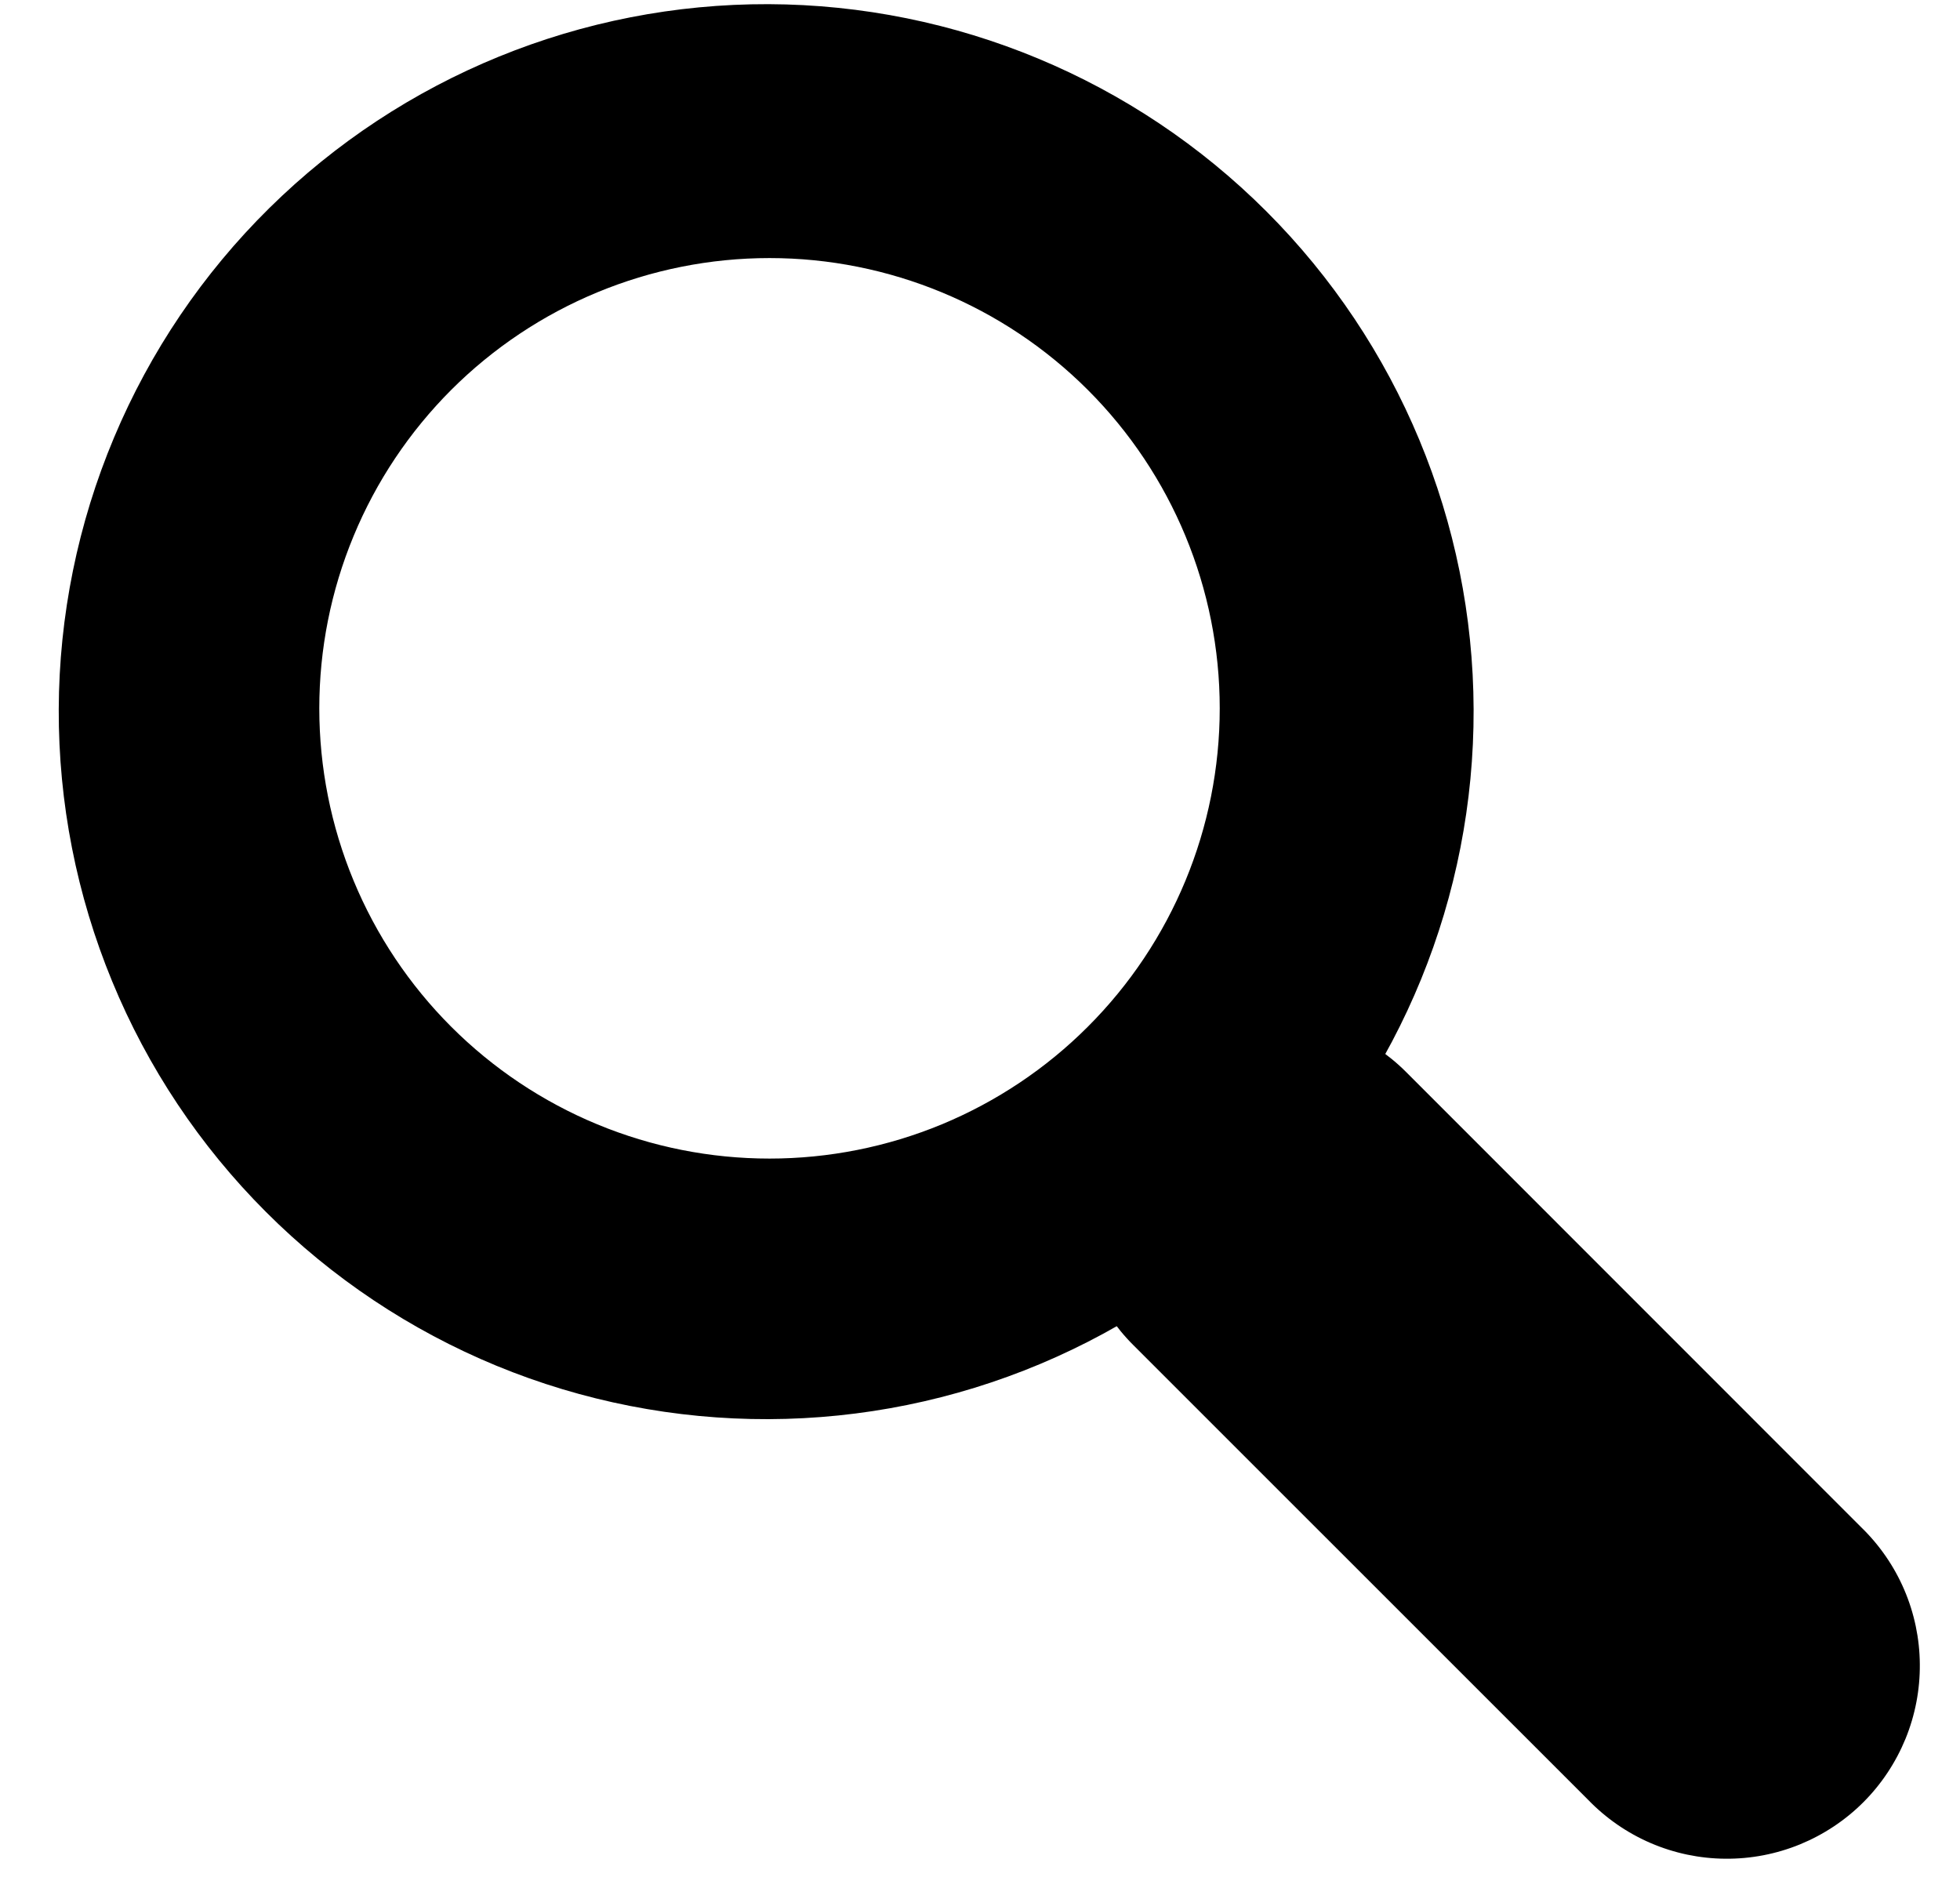
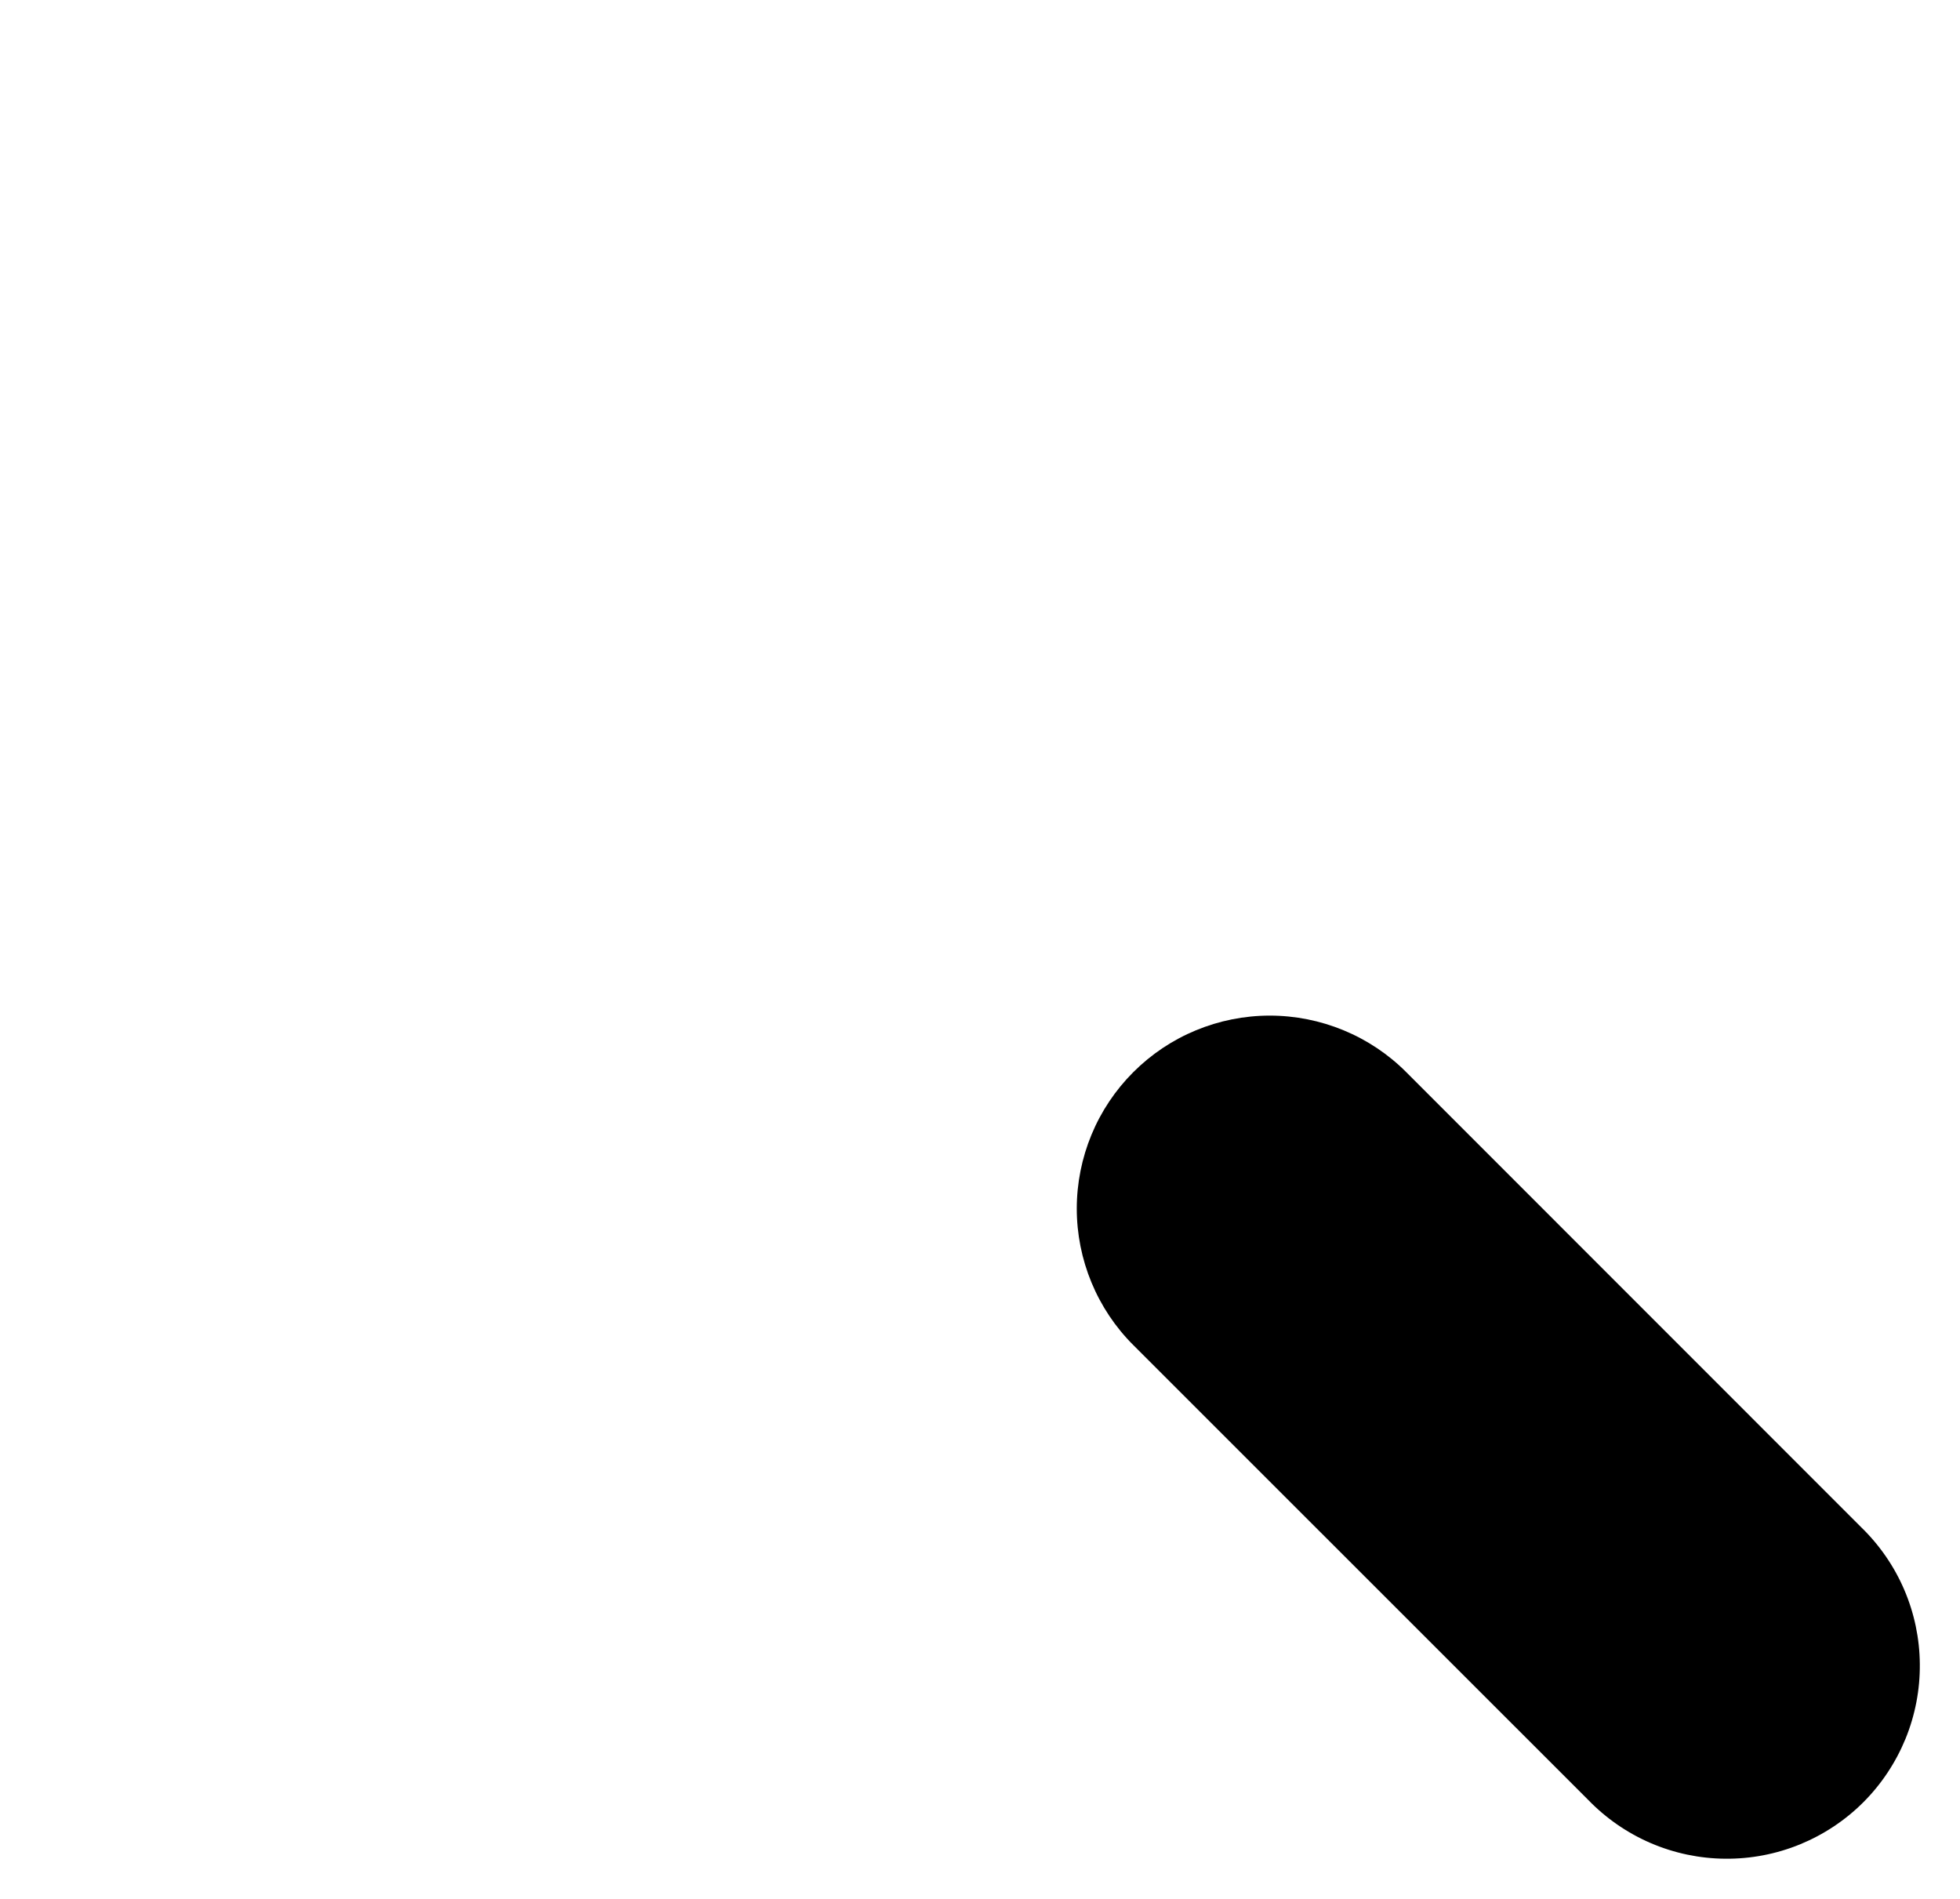
<svg xmlns="http://www.w3.org/2000/svg" width="32" height="31" viewBox="0 0 32 31" fill="none">
-   <path fill-rule="evenodd" clip-rule="evenodd" d="M4.397 3.397C3.312 4.467 2.451 5.74 1.861 7.145C1.271 8.549 0.964 10.056 0.959 11.58C0.954 13.103 1.25 14.612 1.831 16.02C2.411 17.429 3.265 18.708 4.342 19.785C5.419 20.863 6.699 21.716 8.107 22.297C9.515 22.877 11.024 23.173 12.548 23.168C14.071 23.163 15.578 22.857 16.983 22.267C18.387 21.677 19.661 20.815 20.731 19.73C22.873 17.56 24.069 14.63 24.059 11.58C24.049 8.53 22.833 5.608 20.676 3.451C18.52 1.295 15.598 0.079 12.548 0.068C9.498 0.058 6.568 1.255 4.397 3.397ZM17.761 16.761C17.079 17.444 16.268 17.985 15.377 18.355C14.485 18.724 13.529 18.914 12.564 18.914C11.598 18.914 10.643 18.724 9.751 18.355C8.859 17.985 8.049 17.444 7.366 16.761C6.684 16.079 6.142 15.268 5.773 14.377C5.403 13.485 5.213 12.529 5.213 11.564C5.213 10.598 5.403 9.643 5.773 8.751C6.142 7.859 6.684 7.049 7.366 6.366C8.745 4.988 10.614 4.213 12.564 4.213C14.513 4.213 16.383 4.988 17.761 6.366C19.14 7.745 19.914 9.614 19.914 11.564C19.914 13.513 19.14 15.383 17.761 16.761Z" fill="black" />
  <path d="M18.503 21.959C18.21 21.667 17.978 21.319 17.82 20.937C17.662 20.555 17.58 20.145 17.58 19.731C17.58 19.317 17.662 18.907 17.82 18.525C17.978 18.143 18.21 17.796 18.503 17.503C18.796 17.21 19.143 16.978 19.525 16.82C19.907 16.662 20.317 16.58 20.731 16.58C21.145 16.58 21.555 16.662 21.937 16.82C22.319 16.978 22.667 17.21 22.959 17.503L30.383 24.929C30.683 25.219 30.924 25.567 31.089 25.951C31.254 26.335 31.341 26.749 31.344 27.167C31.348 27.585 31.268 28 31.11 28.387C30.951 28.774 30.718 29.126 30.422 29.422C30.126 29.718 29.774 29.951 29.387 30.11C29 30.268 28.585 30.348 28.167 30.344C27.749 30.341 27.335 30.254 26.951 30.089C26.567 29.924 26.219 29.683 25.929 29.383L18.503 21.959Z" fill="black" />
</svg>